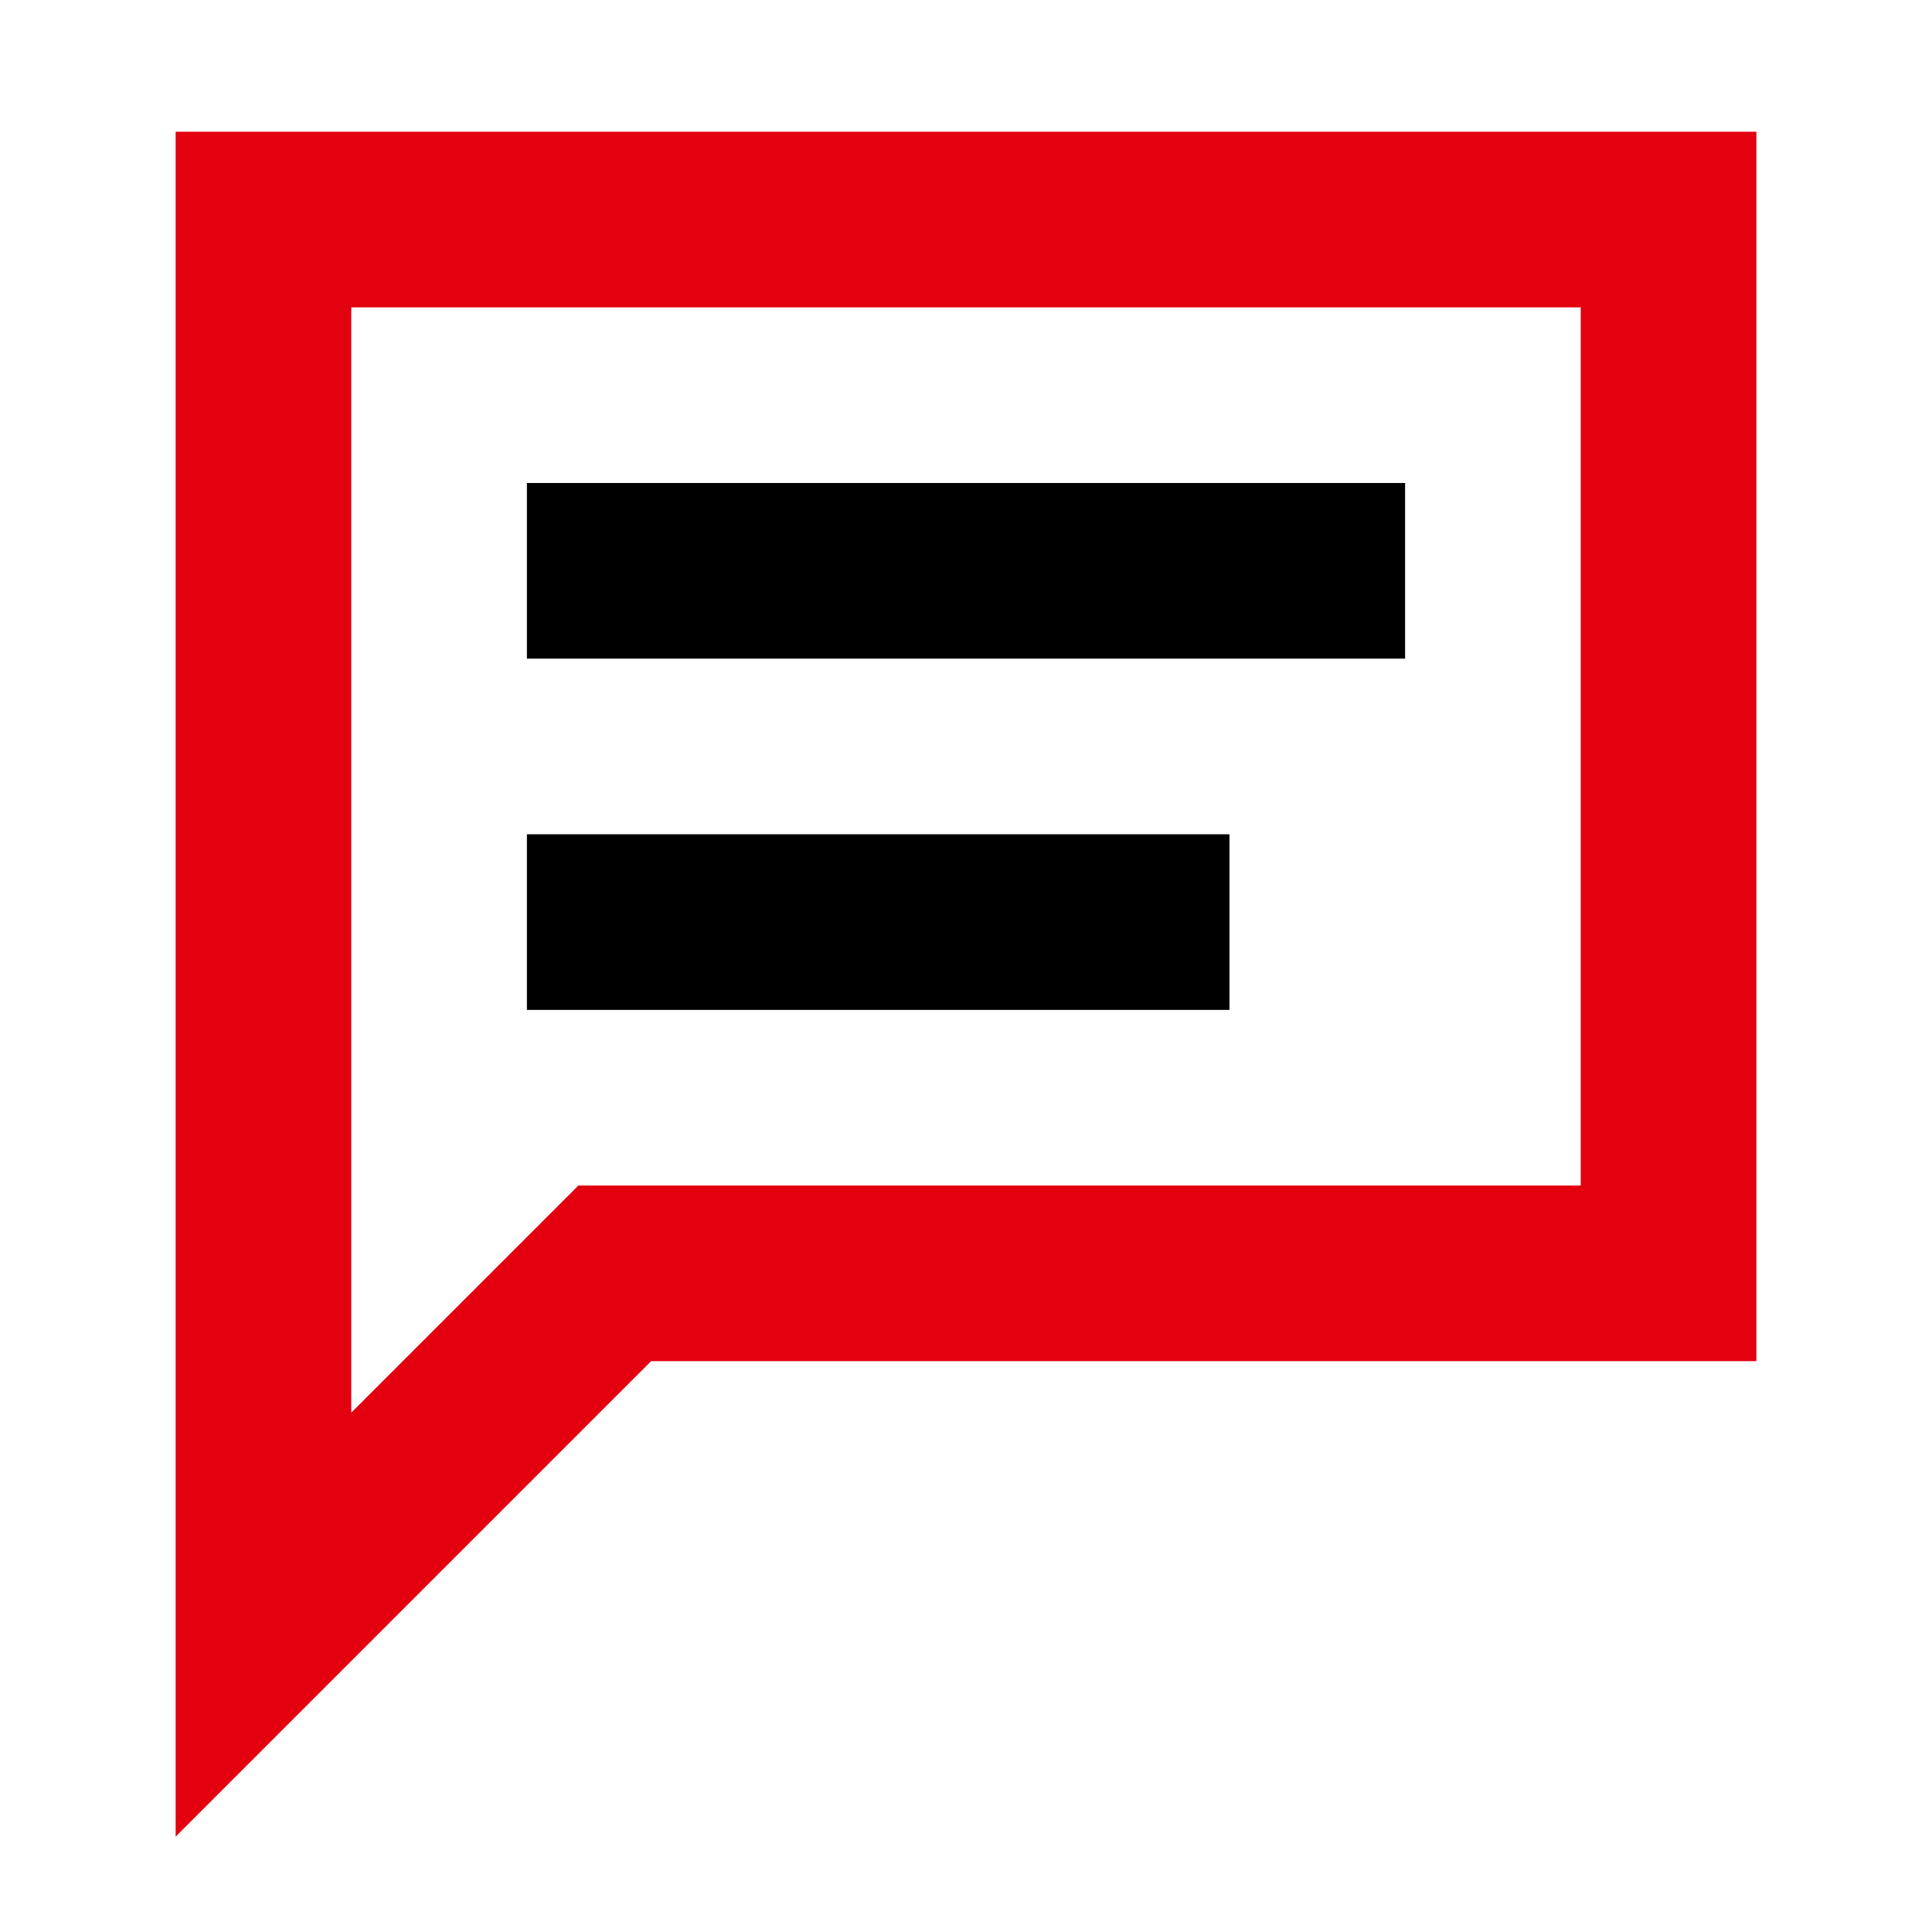
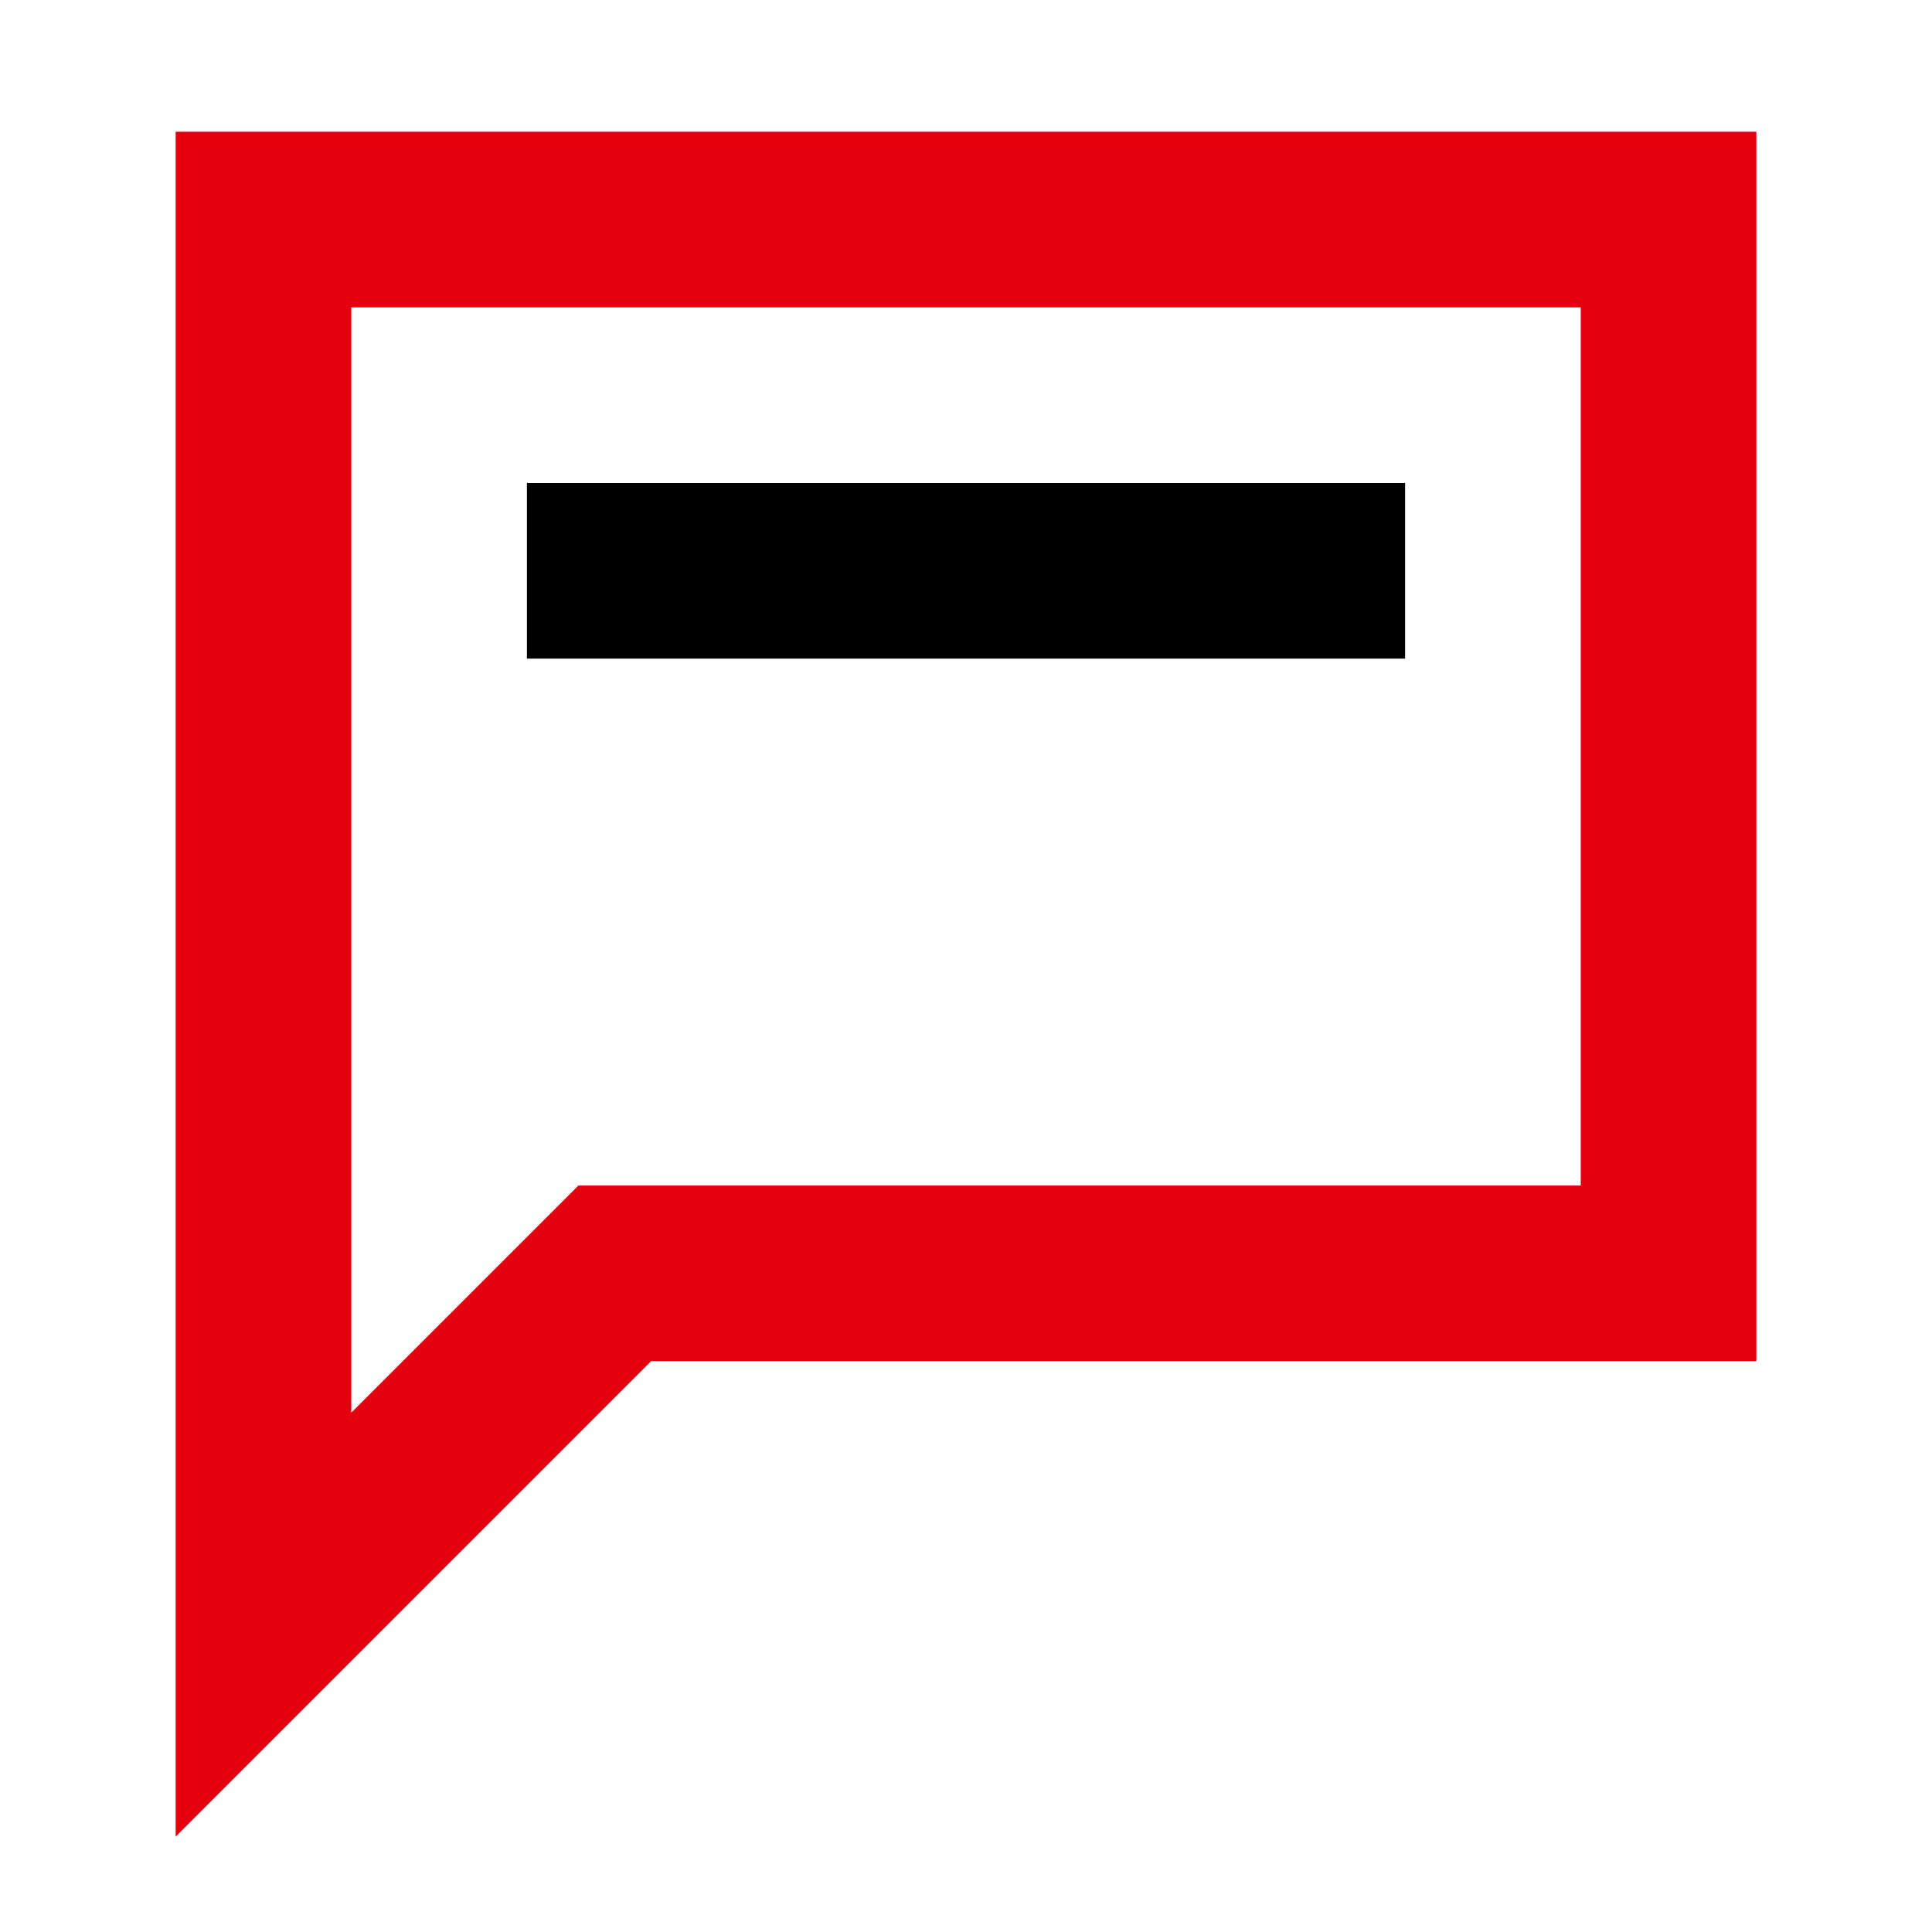
<svg xmlns="http://www.w3.org/2000/svg" width="88" height="88" viewBox="0 0 88 88" fill="none">
  <path d="M12 74V10L24 10H64C67.514 10 76 10 76 10V58C60 58 44 58 28 58L12 74Z" stroke="#E3000F" stroke-width="8" stroke-linecap="square" />
  <path d="M28 26H60" stroke="black" stroke-width="8" stroke-linecap="square" />
-   <path d="M28 42H52" stroke="black" stroke-width="8" stroke-linecap="square" />
</svg>